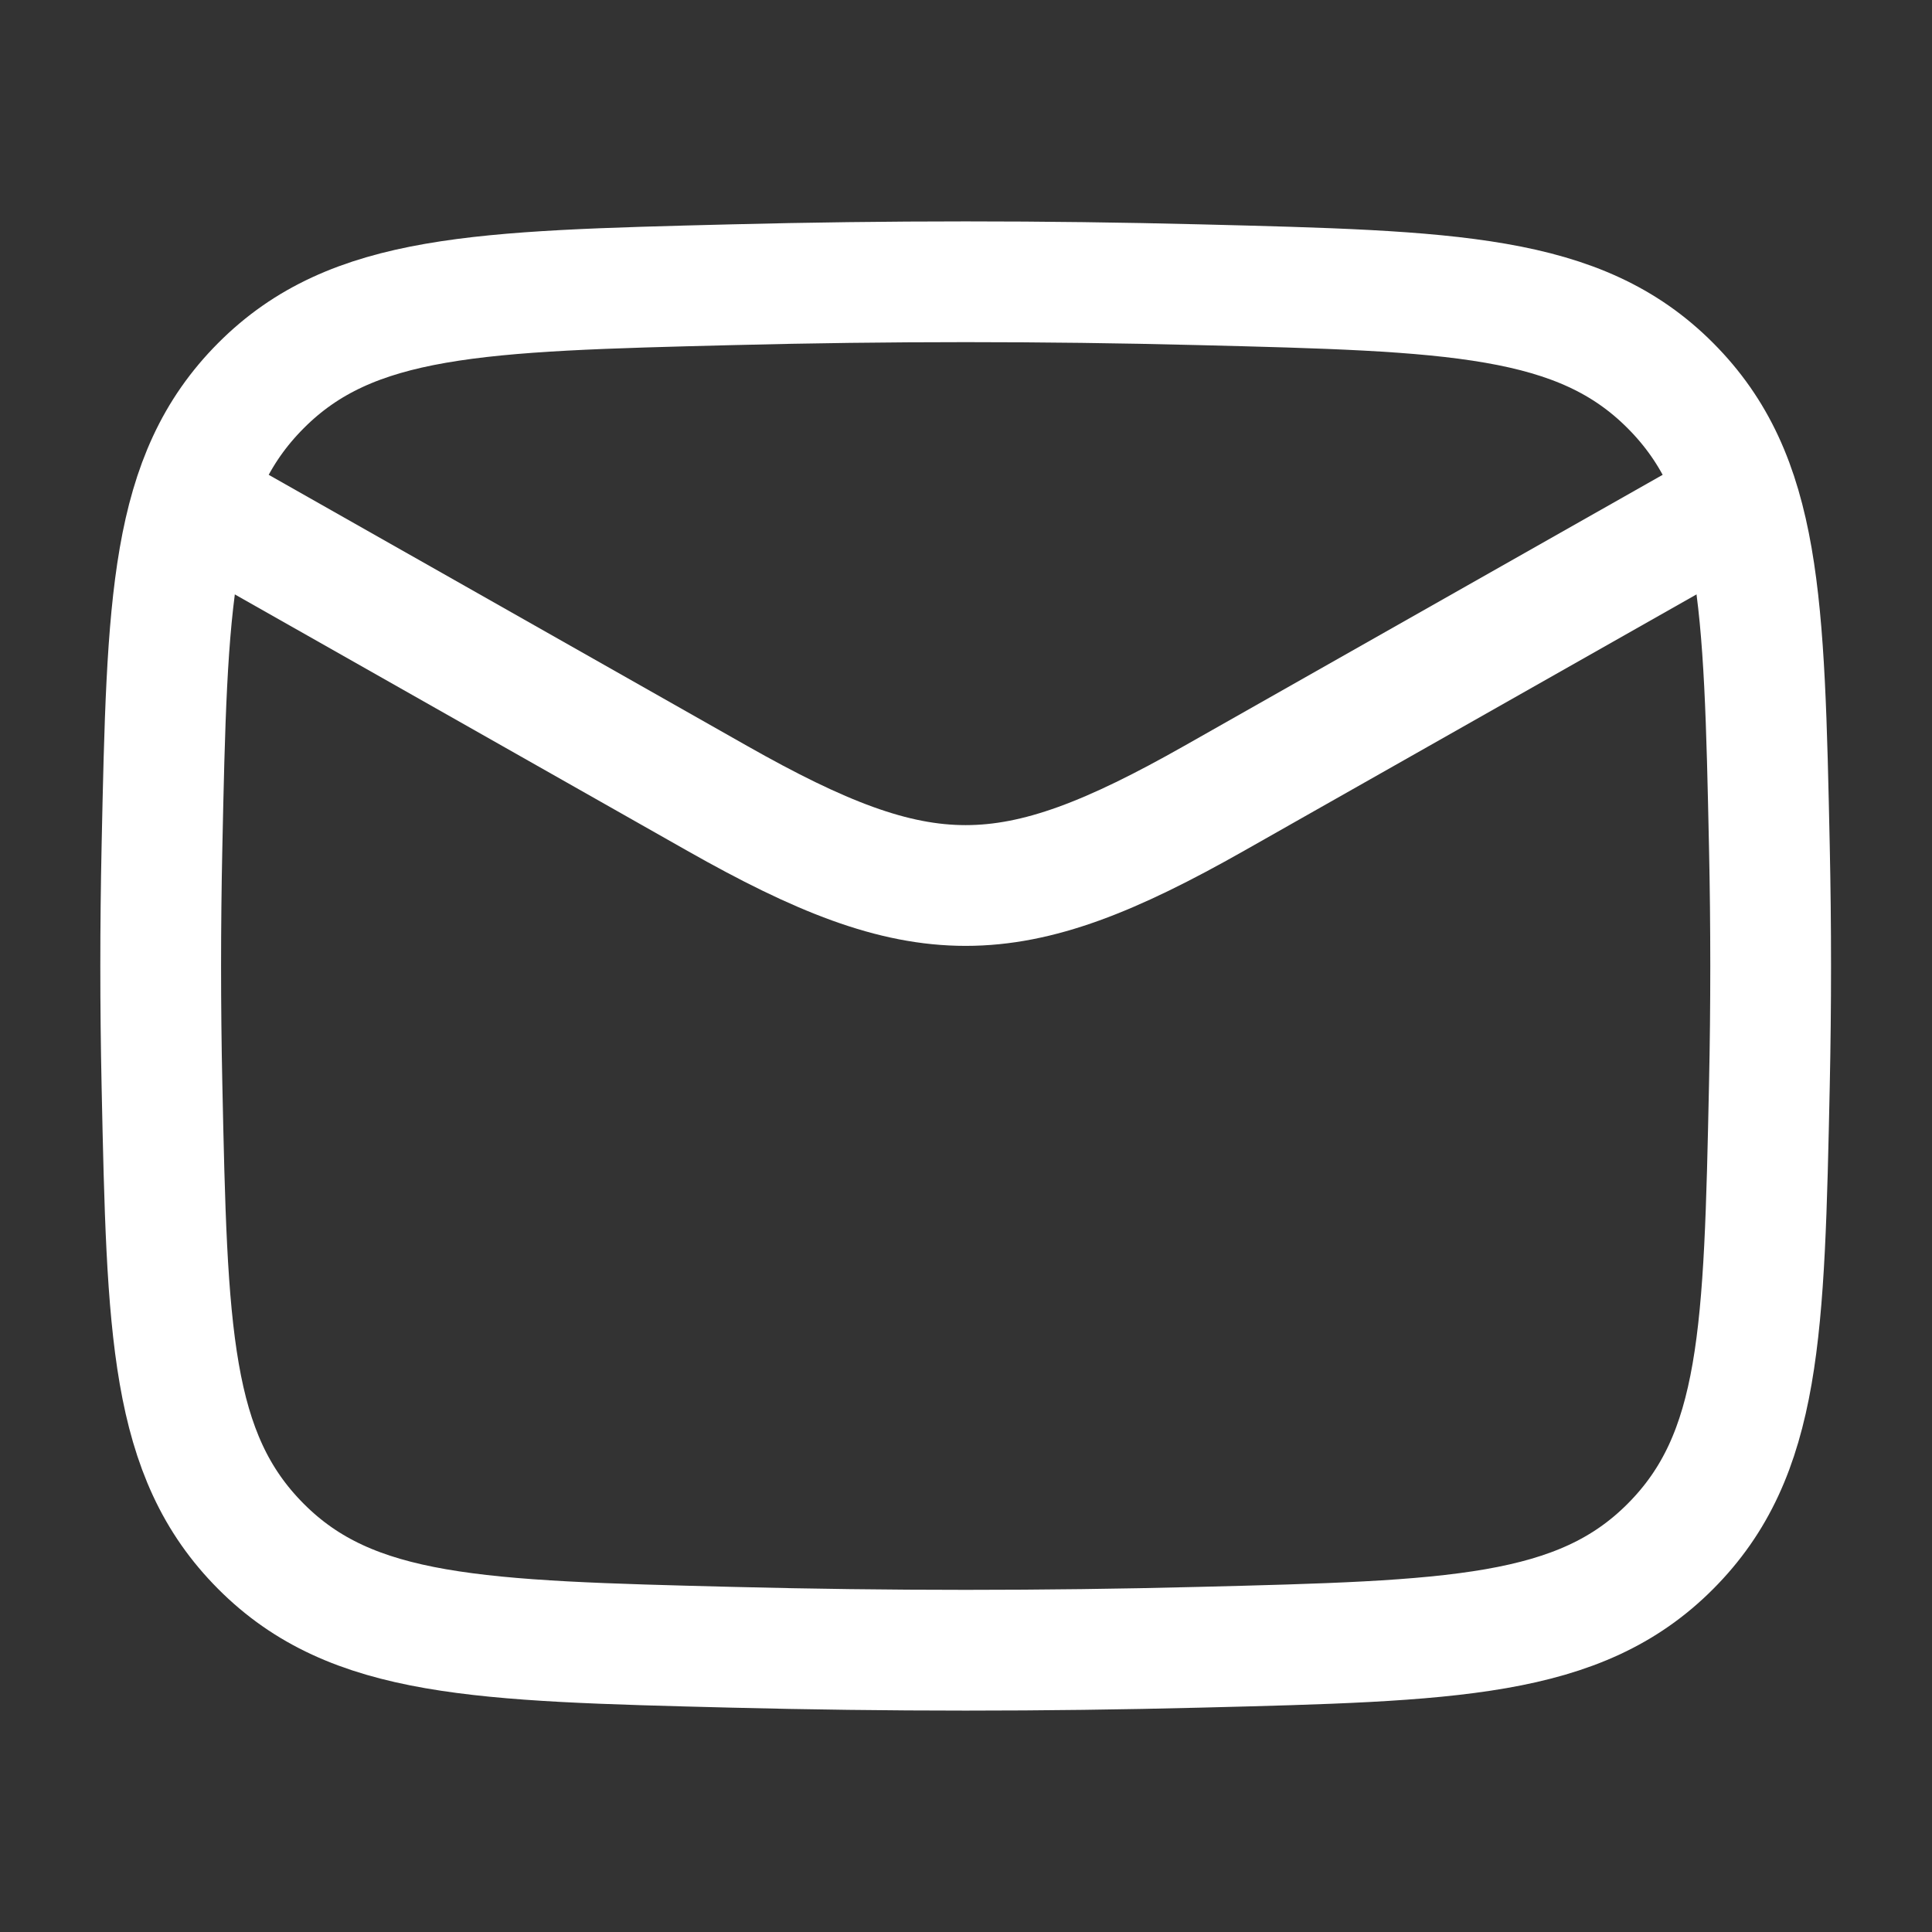
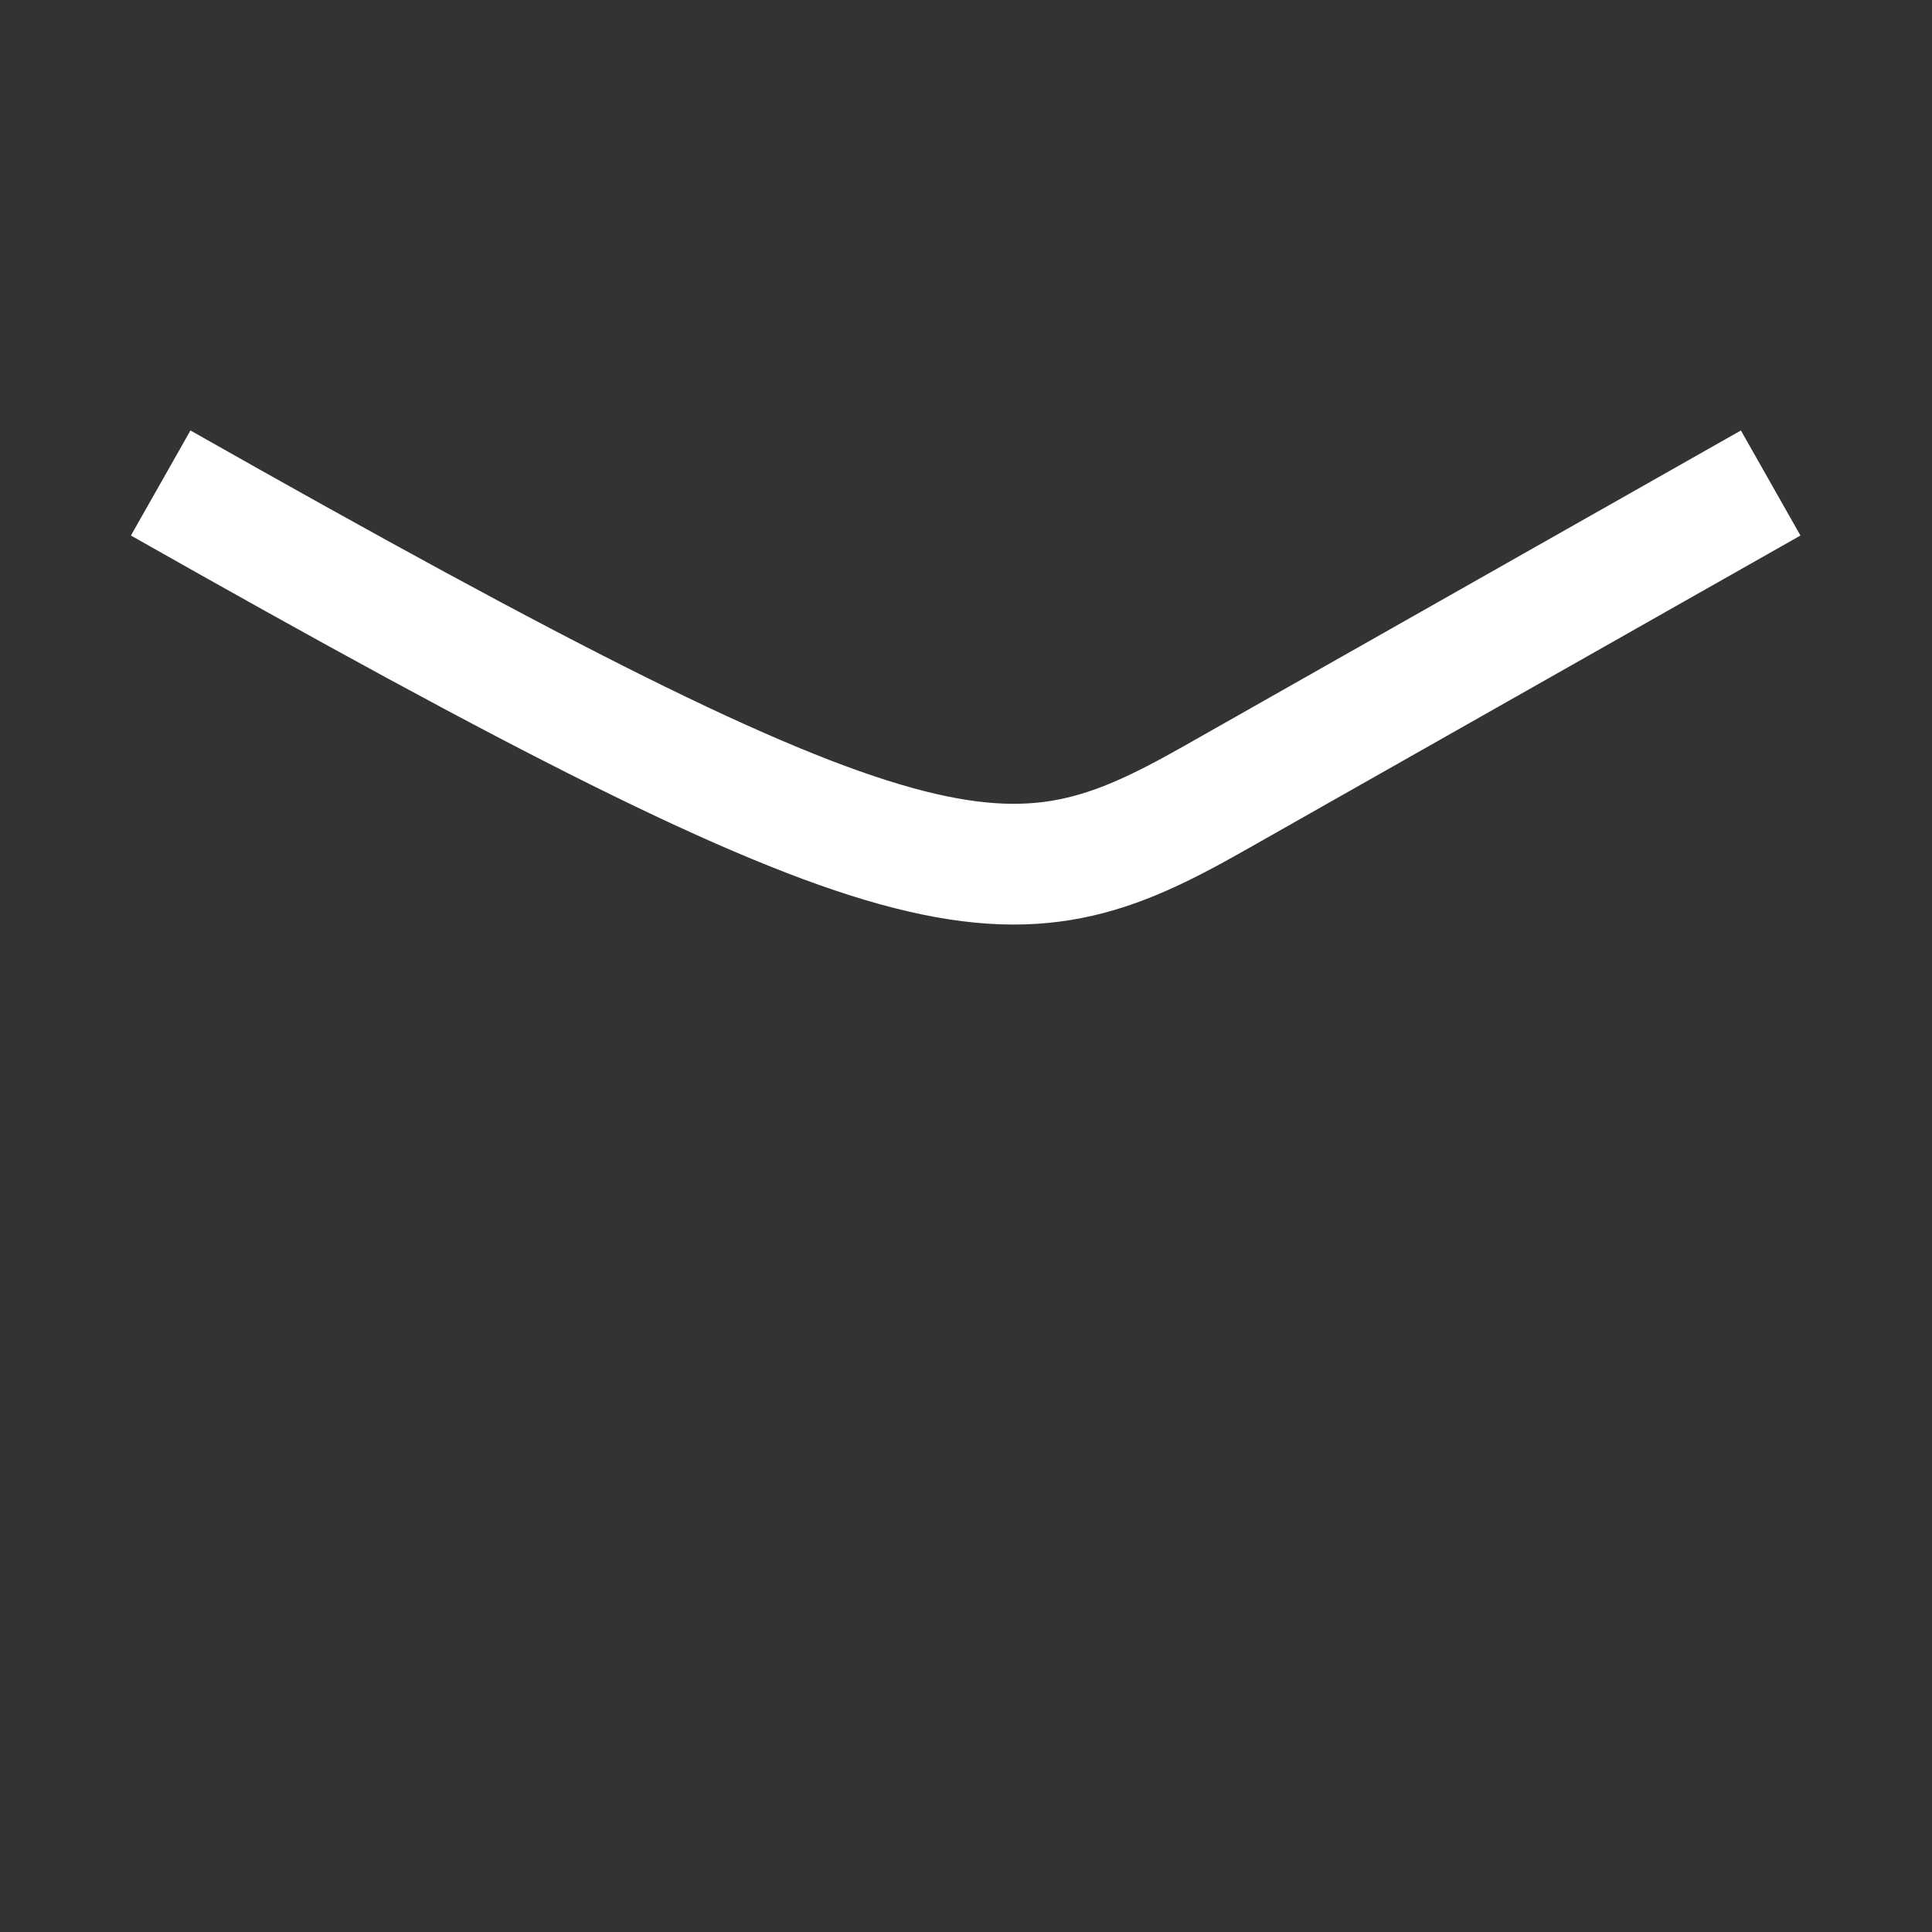
<svg xmlns="http://www.w3.org/2000/svg" width="24" height="24" viewBox="0 0 24 24" fill="none">
  <rect x="0" y="0" width="24" height="24" fill="#333333" stroke="none" />
-   <path d="M1.996 6L8.909 9.917C11.458 11.361 12.534 11.361 15.083 9.917L21.996 6" stroke="white" stroke-width="1.5" stroke-linejoin="round" />
-   <path d="M2.012 13.476C2.077 16.541 2.11 18.074 3.241 19.209C4.372 20.345 5.946 20.384 9.095 20.463C11.035 20.512 12.957 20.512 14.897 20.463C18.046 20.384 19.62 20.345 20.751 19.209C21.882 18.074 21.915 16.541 21.98 13.476C22.001 12.49 22.001 11.51 21.98 10.524C21.915 7.459 21.882 5.926 20.751 4.791C19.62 3.655 18.046 3.616 14.897 3.537C12.957 3.488 11.035 3.488 9.095 3.537C5.946 3.616 4.372 3.655 3.241 4.791C2.11 5.926 2.077 7.459 2.012 10.524C1.991 11.51 1.991 12.49 2.012 13.476Z" stroke="white" stroke-width="1.5" stroke-linejoin="round" />
+   <path d="M1.996 6C11.458 11.361 12.534 11.361 15.083 9.917L21.996 6" stroke="white" stroke-width="1.5" stroke-linejoin="round" />
</svg>